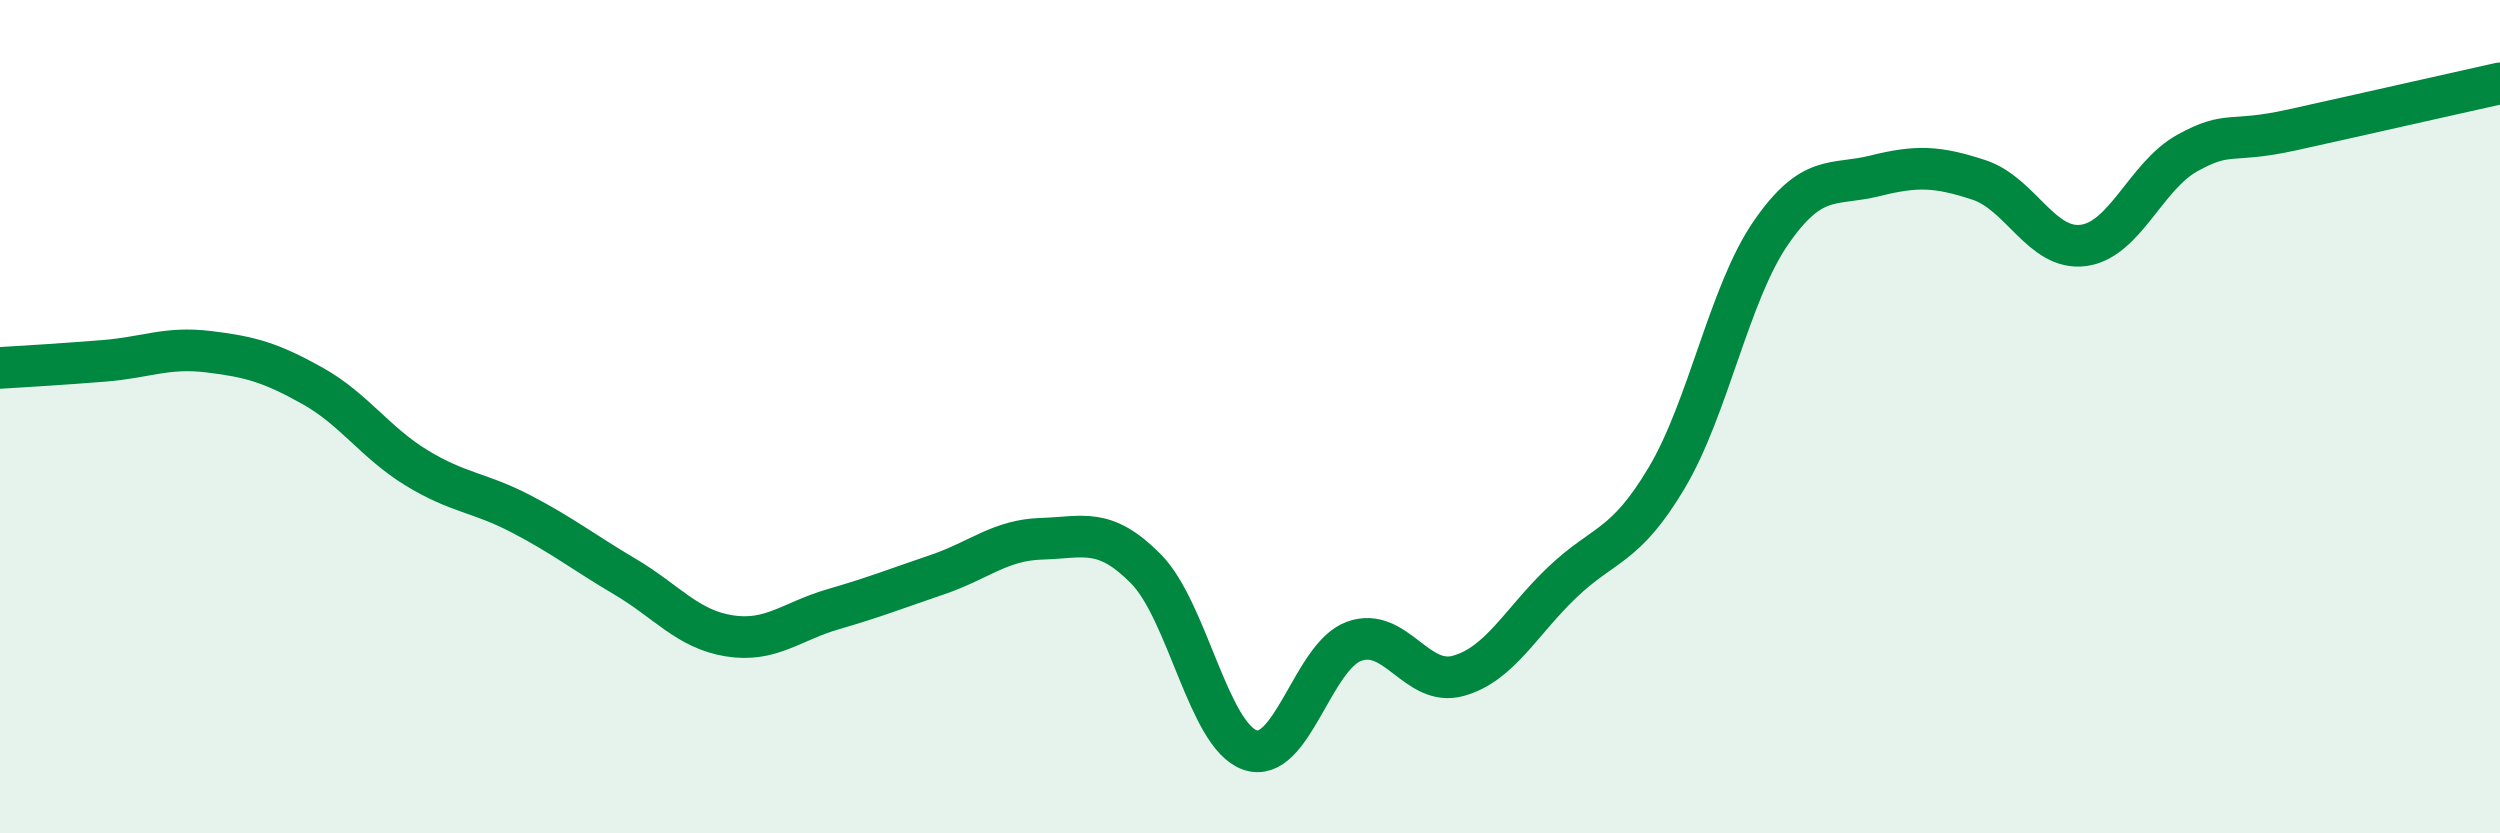
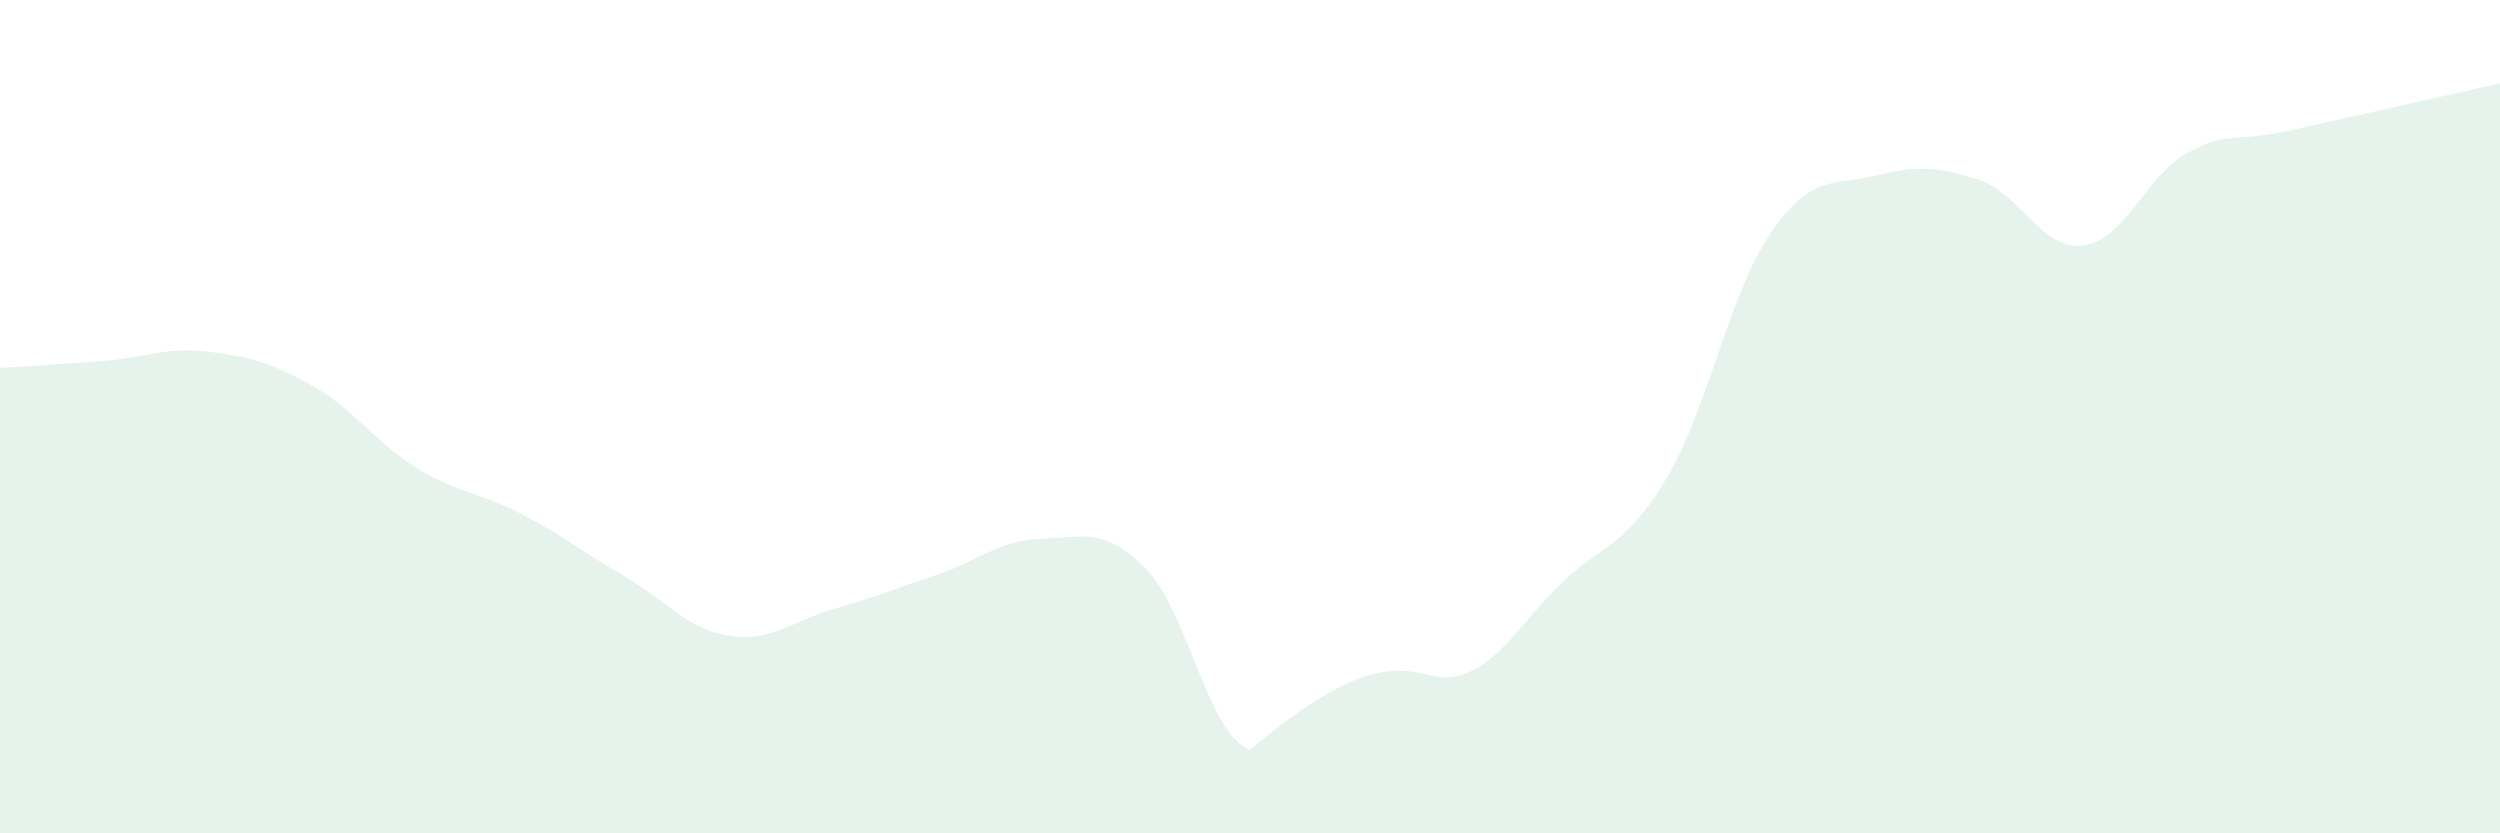
<svg xmlns="http://www.w3.org/2000/svg" width="60" height="20" viewBox="0 0 60 20">
-   <path d="M 0,8.83 C 0.5,8.8 1.5,8.74 2.5,8.66 C 3.5,8.58 4,8.32 5,8.44 C 6,8.56 6.5,8.7 7.5,9.26 C 8.5,9.82 9,10.62 10,11.23 C 11,11.84 11.5,11.81 12.5,12.33 C 13.5,12.85 14,13.25 15,13.84 C 16,14.43 16.5,15.1 17.5,15.26 C 18.5,15.42 19,14.91 20,14.62 C 21,14.33 21.5,14.13 22.5,13.79 C 23.5,13.45 24,12.96 25,12.93 C 26,12.9 26.5,12.64 27.5,13.65 C 28.5,14.66 29,17.65 30,18 C 31,18.35 31.5,15.75 32.5,15.39 C 33.5,15.03 34,16.5 35,16.22 C 36,15.94 36.5,14.92 37.5,13.97 C 38.5,13.02 39,13.15 40,11.47 C 41,9.79 41.5,7.04 42.5,5.59 C 43.5,4.14 44,4.47 45,4.22 C 46,3.97 46.5,3.99 47.5,4.32 C 48.5,4.65 49,6.02 50,5.89 C 51,5.76 51.5,4.22 52.5,3.67 C 53.5,3.12 53.5,3.45 55,3.12 C 56.5,2.79 59,2.22 60,2L60 20L0 20Z" fill="#008740" opacity="0.1" stroke-linecap="round" stroke-linejoin="round" />
-   <path d="M 0,8.83 C 0.5,8.8 1.5,8.74 2.5,8.66 C 3.5,8.58 4,8.32 5,8.44 C 6,8.56 6.5,8.7 7.5,9.26 C 8.5,9.82 9,10.62 10,11.23 C 11,11.84 11.5,11.81 12.5,12.33 C 13.5,12.85 14,13.25 15,13.84 C 16,14.43 16.5,15.1 17.5,15.26 C 18.5,15.42 19,14.91 20,14.62 C 21,14.33 21.5,14.13 22.5,13.79 C 23.5,13.45 24,12.96 25,12.93 C 26,12.9 26.5,12.64 27.5,13.65 C 28.5,14.66 29,17.65 30,18 C 31,18.35 31.5,15.75 32.5,15.39 C 33.5,15.03 34,16.5 35,16.22 C 36,15.94 36.5,14.92 37.5,13.97 C 38.5,13.02 39,13.15 40,11.47 C 41,9.79 41.5,7.04 42.5,5.59 C 43.5,4.14 44,4.47 45,4.22 C 46,3.97 46.5,3.99 47.5,4.32 C 48.5,4.65 49,6.02 50,5.89 C 51,5.76 51.5,4.22 52.5,3.67 C 53.5,3.12 53.5,3.45 55,3.12 C 56.5,2.79 59,2.22 60,2" stroke="#008740" stroke-width="1" fill="none" stroke-linecap="round" stroke-linejoin="round" />
+   <path d="M 0,8.83 C 0.5,8.8 1.5,8.74 2.5,8.66 C 3.5,8.58 4,8.32 5,8.44 C 6,8.56 6.5,8.7 7.5,9.26 C 8.5,9.82 9,10.62 10,11.23 C 11,11.84 11.5,11.81 12.5,12.33 C 13.5,12.85 14,13.25 15,13.84 C 16,14.43 16.5,15.1 17.5,15.26 C 18.5,15.42 19,14.91 20,14.62 C 21,14.33 21.5,14.13 22.5,13.79 C 23.5,13.45 24,12.96 25,12.93 C 26,12.9 26.5,12.64 27.5,13.65 C 28.5,14.66 29,17.65 30,18 C 33.5,15.03 34,16.5 35,16.22 C 36,15.94 36.5,14.92 37.5,13.97 C 38.5,13.02 39,13.15 40,11.47 C 41,9.79 41.5,7.04 42.5,5.59 C 43.5,4.14 44,4.47 45,4.22 C 46,3.97 46.5,3.99 47.5,4.32 C 48.5,4.65 49,6.02 50,5.89 C 51,5.76 51.5,4.22 52.5,3.67 C 53.5,3.12 53.5,3.45 55,3.12 C 56.5,2.79 59,2.22 60,2L60 20L0 20Z" fill="#008740" opacity="0.1" stroke-linecap="round" stroke-linejoin="round" />
</svg>